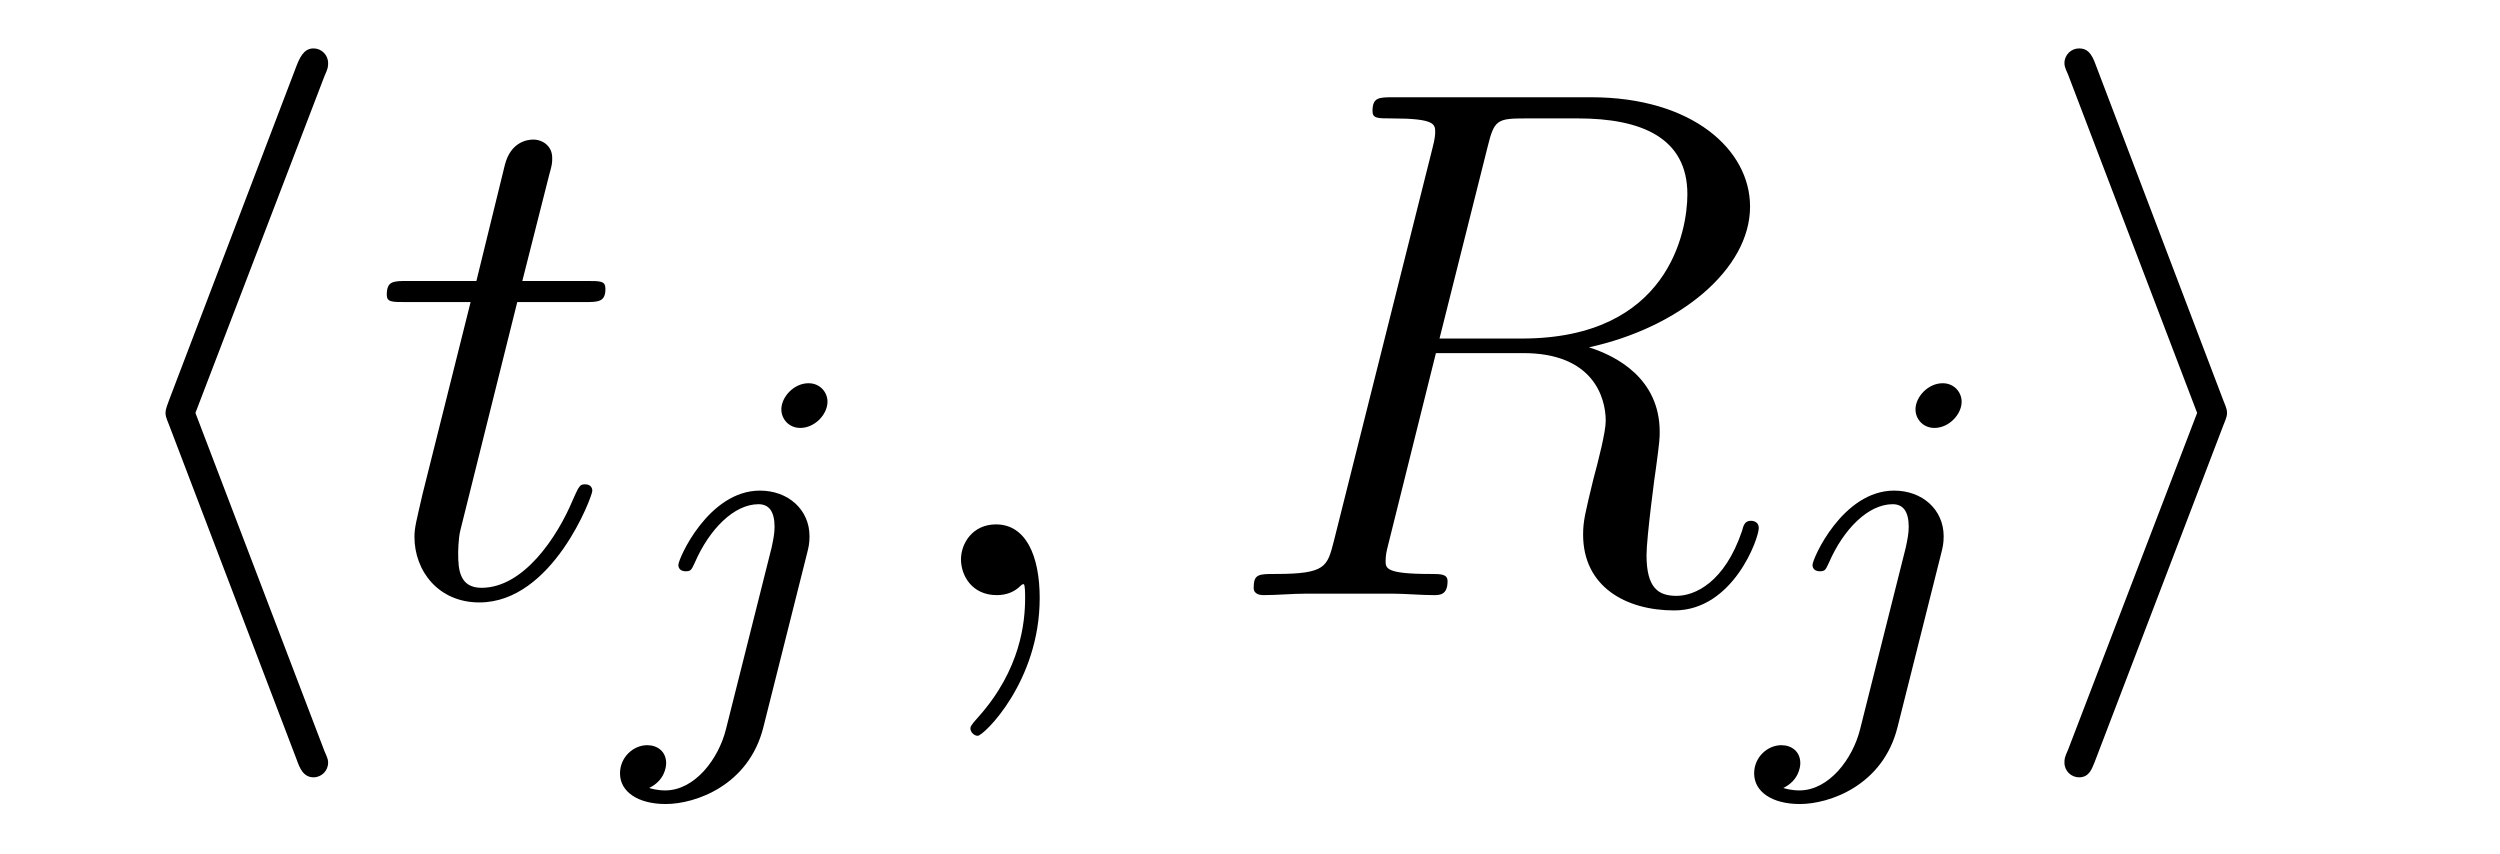
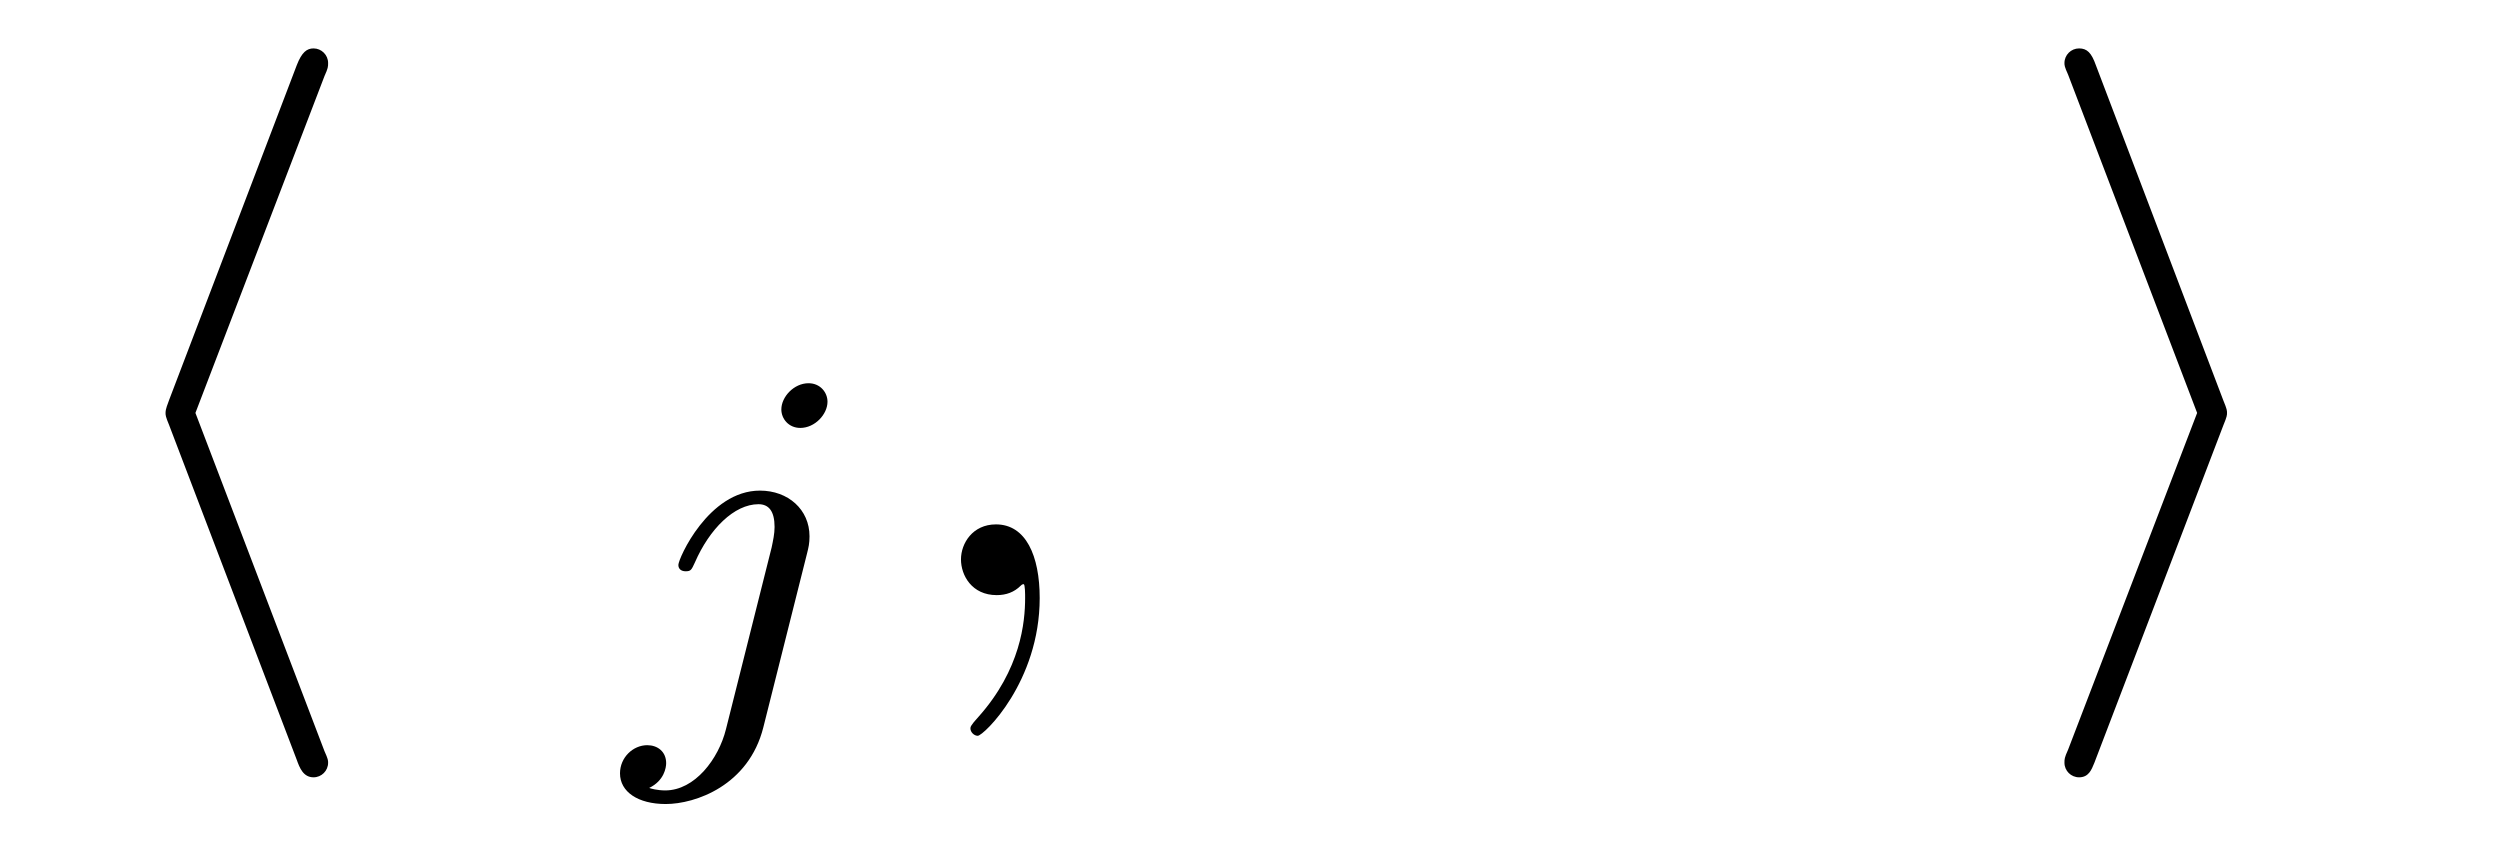
<svg xmlns="http://www.w3.org/2000/svg" version="1.1" width="41pt" height="14pt" viewBox="0 -14 41 14">
  <g id="page1">
    <g transform="matrix(1 0 0 -1 -127 650)">
      <path d="M132.321 662.751C132.381 662.883 132.381 662.907 132.381 662.967C132.381 663.098 132.273 663.206 132.142 663.206C132.034 663.206 131.95 663.146 131.867 662.931L129.775 657.444C129.751 657.372 129.715 657.3 129.715 657.228C129.715 657.193 129.715 657.169 129.775 657.025L131.867 651.538C131.914 651.407 131.974 651.252 132.142 651.252C132.273 651.252 132.381 651.359 132.381 651.491C132.381 651.527 132.381 651.55 132.321 651.682L130.205 657.228L132.321 662.751Z" />
-       <path d="M135.483 659.046H136.582C136.809 659.046 136.929 659.046 136.929 659.261C136.929 659.392 136.857 659.392 136.618 659.392H135.566L136.008 661.137C136.056 661.305 136.056 661.329 136.056 661.413C136.056 661.604 135.901 661.711 135.745 661.711C135.65 661.711 135.375 661.675 135.279 661.293L134.813 659.392H133.689C133.45 659.392 133.343 659.392 133.343 659.165C133.343 659.046 133.426 659.046 133.653 659.046H134.718L133.928 655.89C133.833 655.471 133.797 655.352 133.797 655.196C133.797 654.634 134.192 654.12 134.861 654.12C136.068 654.12 136.714 655.866 136.714 655.949C136.714 656.021 136.666 656.057 136.594 656.057C136.57 656.057 136.523 656.057 136.498 656.009C136.487 655.997 136.475 655.985 136.391 655.794C136.14 655.196 135.59 654.36 134.897 654.36C134.538 654.36 134.514 654.658 134.514 654.921C134.514 654.933 134.514 655.16 134.55 655.304L135.483 659.046Z" />
      <path d="M140.571 657.412C140.571 657.564 140.452 657.715 140.26 657.715C140.021 657.715 139.814 657.492 139.814 657.285C139.814 657.133 139.933 656.982 140.125 656.982C140.364 656.982 140.571 657.205 140.571 657.412ZM138.906 652.042C138.786 651.556 138.396 651.037 137.909 651.037C137.782 651.037 137.663 651.069 137.647 651.078C137.893 651.197 137.925 651.412 137.925 651.484C137.925 651.675 137.782 651.779 137.615 651.779C137.383 651.779 137.168 651.579 137.168 651.317C137.168 651.014 137.463 650.814 137.918 650.814C138.403 650.814 139.28 651.117 139.519 652.073L140.236 654.926C140.26 655.022 140.276 655.086 140.276 655.205C140.276 655.643 139.926 655.954 139.463 655.954C138.619 655.954 138.125 654.838 138.125 654.735C138.125 654.663 138.18 654.631 138.244 654.631C138.332 654.631 138.34 654.655 138.396 654.775C138.635 655.325 139.041 655.731 139.439 655.731C139.607 655.731 139.703 655.619 139.703 655.357C139.703 655.245 139.678 655.133 139.655 655.022L138.906 652.042Z" />
      <path d="M144.051 654.192C144.051 654.886 143.824 655.4 143.334 655.4C142.951 655.4 142.76 655.089 142.76 654.826C142.76 654.563 142.939 654.24 143.346 654.24C143.501 654.24 143.633 654.288 143.74 654.395C143.764 654.419 143.776 654.419 143.788 654.419C143.812 654.419 143.812 654.252 143.812 654.192C143.812 653.798 143.74 653.021 143.047 652.244C142.915 652.1 142.915 652.076 142.915 652.053C142.915 651.993 142.975 651.933 143.035 651.933C143.131 651.933 144.051 652.818 144.051 654.192Z" />
-       <path d="M151.397 661.592C151.505 662.034 151.553 662.058 152.019 662.058H152.88C153.908 662.058 154.673 661.747 154.673 660.815C154.673 660.205 154.362 658.448 151.959 658.448H150.608L151.397 661.592ZM153.059 658.304C154.541 658.627 155.701 659.583 155.701 660.612C155.701 661.544 154.756 662.405 153.095 662.405H149.855C149.616 662.405 149.509 662.405 149.509 662.178C149.509 662.058 149.592 662.058 149.82 662.058C150.537 662.058 150.537 661.962 150.537 661.831C150.537 661.807 150.537 661.735 150.489 661.556L148.875 655.125C148.767 654.706 148.744 654.587 147.919 654.587C147.644 654.587 147.56 654.587 147.56 654.36C147.56 654.24 147.692 654.24 147.727 654.24C147.943 654.24 148.194 654.264 148.421 654.264H149.831C150.047 654.264 150.298 654.24 150.513 654.24C150.608 654.24 150.74 654.24 150.74 654.467C150.74 654.587 150.632 654.587 150.453 654.587C149.724 654.587 149.724 654.682 149.724 654.802C149.724 654.814 149.724 654.897 149.748 654.993L150.549 658.209H151.983C153.119 658.209 153.334 657.492 153.334 657.097C153.334 656.918 153.215 656.452 153.131 656.141C152.999 655.591 152.963 655.459 152.963 655.232C152.963 654.383 153.657 653.989 154.458 653.989C155.426 653.989 155.844 655.173 155.844 655.34C155.844 655.423 155.784 655.459 155.713 655.459C155.617 655.459 155.593 655.387 155.569 655.292C155.282 654.443 154.792 654.228 154.494 654.228C154.194 654.228 154.003 654.36 154.003 654.897C154.003 655.184 154.147 656.272 154.159 656.332C154.219 656.774 154.219 656.822 154.219 656.918C154.219 657.79 153.513 658.161 153.059 658.304Z" />
-       <path d="M159.171 657.412C159.171 657.564 159.052 657.715 158.86 657.715C158.621 657.715 158.414 657.492 158.414 657.285C158.414 657.133 158.533 656.982 158.725 656.982C158.964 656.982 159.171 657.205 159.171 657.412ZM157.506 652.042C157.386 651.556 156.996 651.037 156.509 651.037C156.382 651.037 156.263 651.069 156.247 651.078C156.493 651.197 156.525 651.412 156.525 651.484C156.525 651.675 156.382 651.779 156.215 651.779C155.983 651.779 155.768 651.579 155.768 651.317C155.768 651.014 156.063 650.814 156.518 650.814C157.003 650.814 157.88 651.117 158.119 652.073L158.836 654.926C158.86 655.022 158.876 655.086 158.876 655.205C158.876 655.643 158.526 655.954 158.063 655.954C157.219 655.954 156.725 654.838 156.725 654.735C156.725 654.663 156.78 654.631 156.844 654.631C156.932 654.631 156.94 654.655 156.996 654.775C157.235 655.325 157.641 655.731 158.039 655.731C158.207 655.731 158.303 655.619 158.303 655.357C158.303 655.245 158.278 655.133 158.255 655.022L157.506 652.042Z" />
      <path d="M163.463 657.025C163.523 657.169 163.523 657.193 163.523 657.228C163.523 657.264 163.523 657.288 163.463 657.432L161.372 662.931C161.3 663.134 161.228 663.206 161.097 663.206C160.965 663.206 160.857 663.098 160.857 662.967C160.857 662.931 160.857 662.907 160.917 662.775L163.033 657.228L160.917 651.706C160.857 651.574 160.857 651.55 160.857 651.491C160.857 651.359 160.965 651.252 161.097 651.252C161.252 651.252 161.3 651.371 161.348 651.491L163.463 657.025Z" />
    </g>
  </g>
</svg>